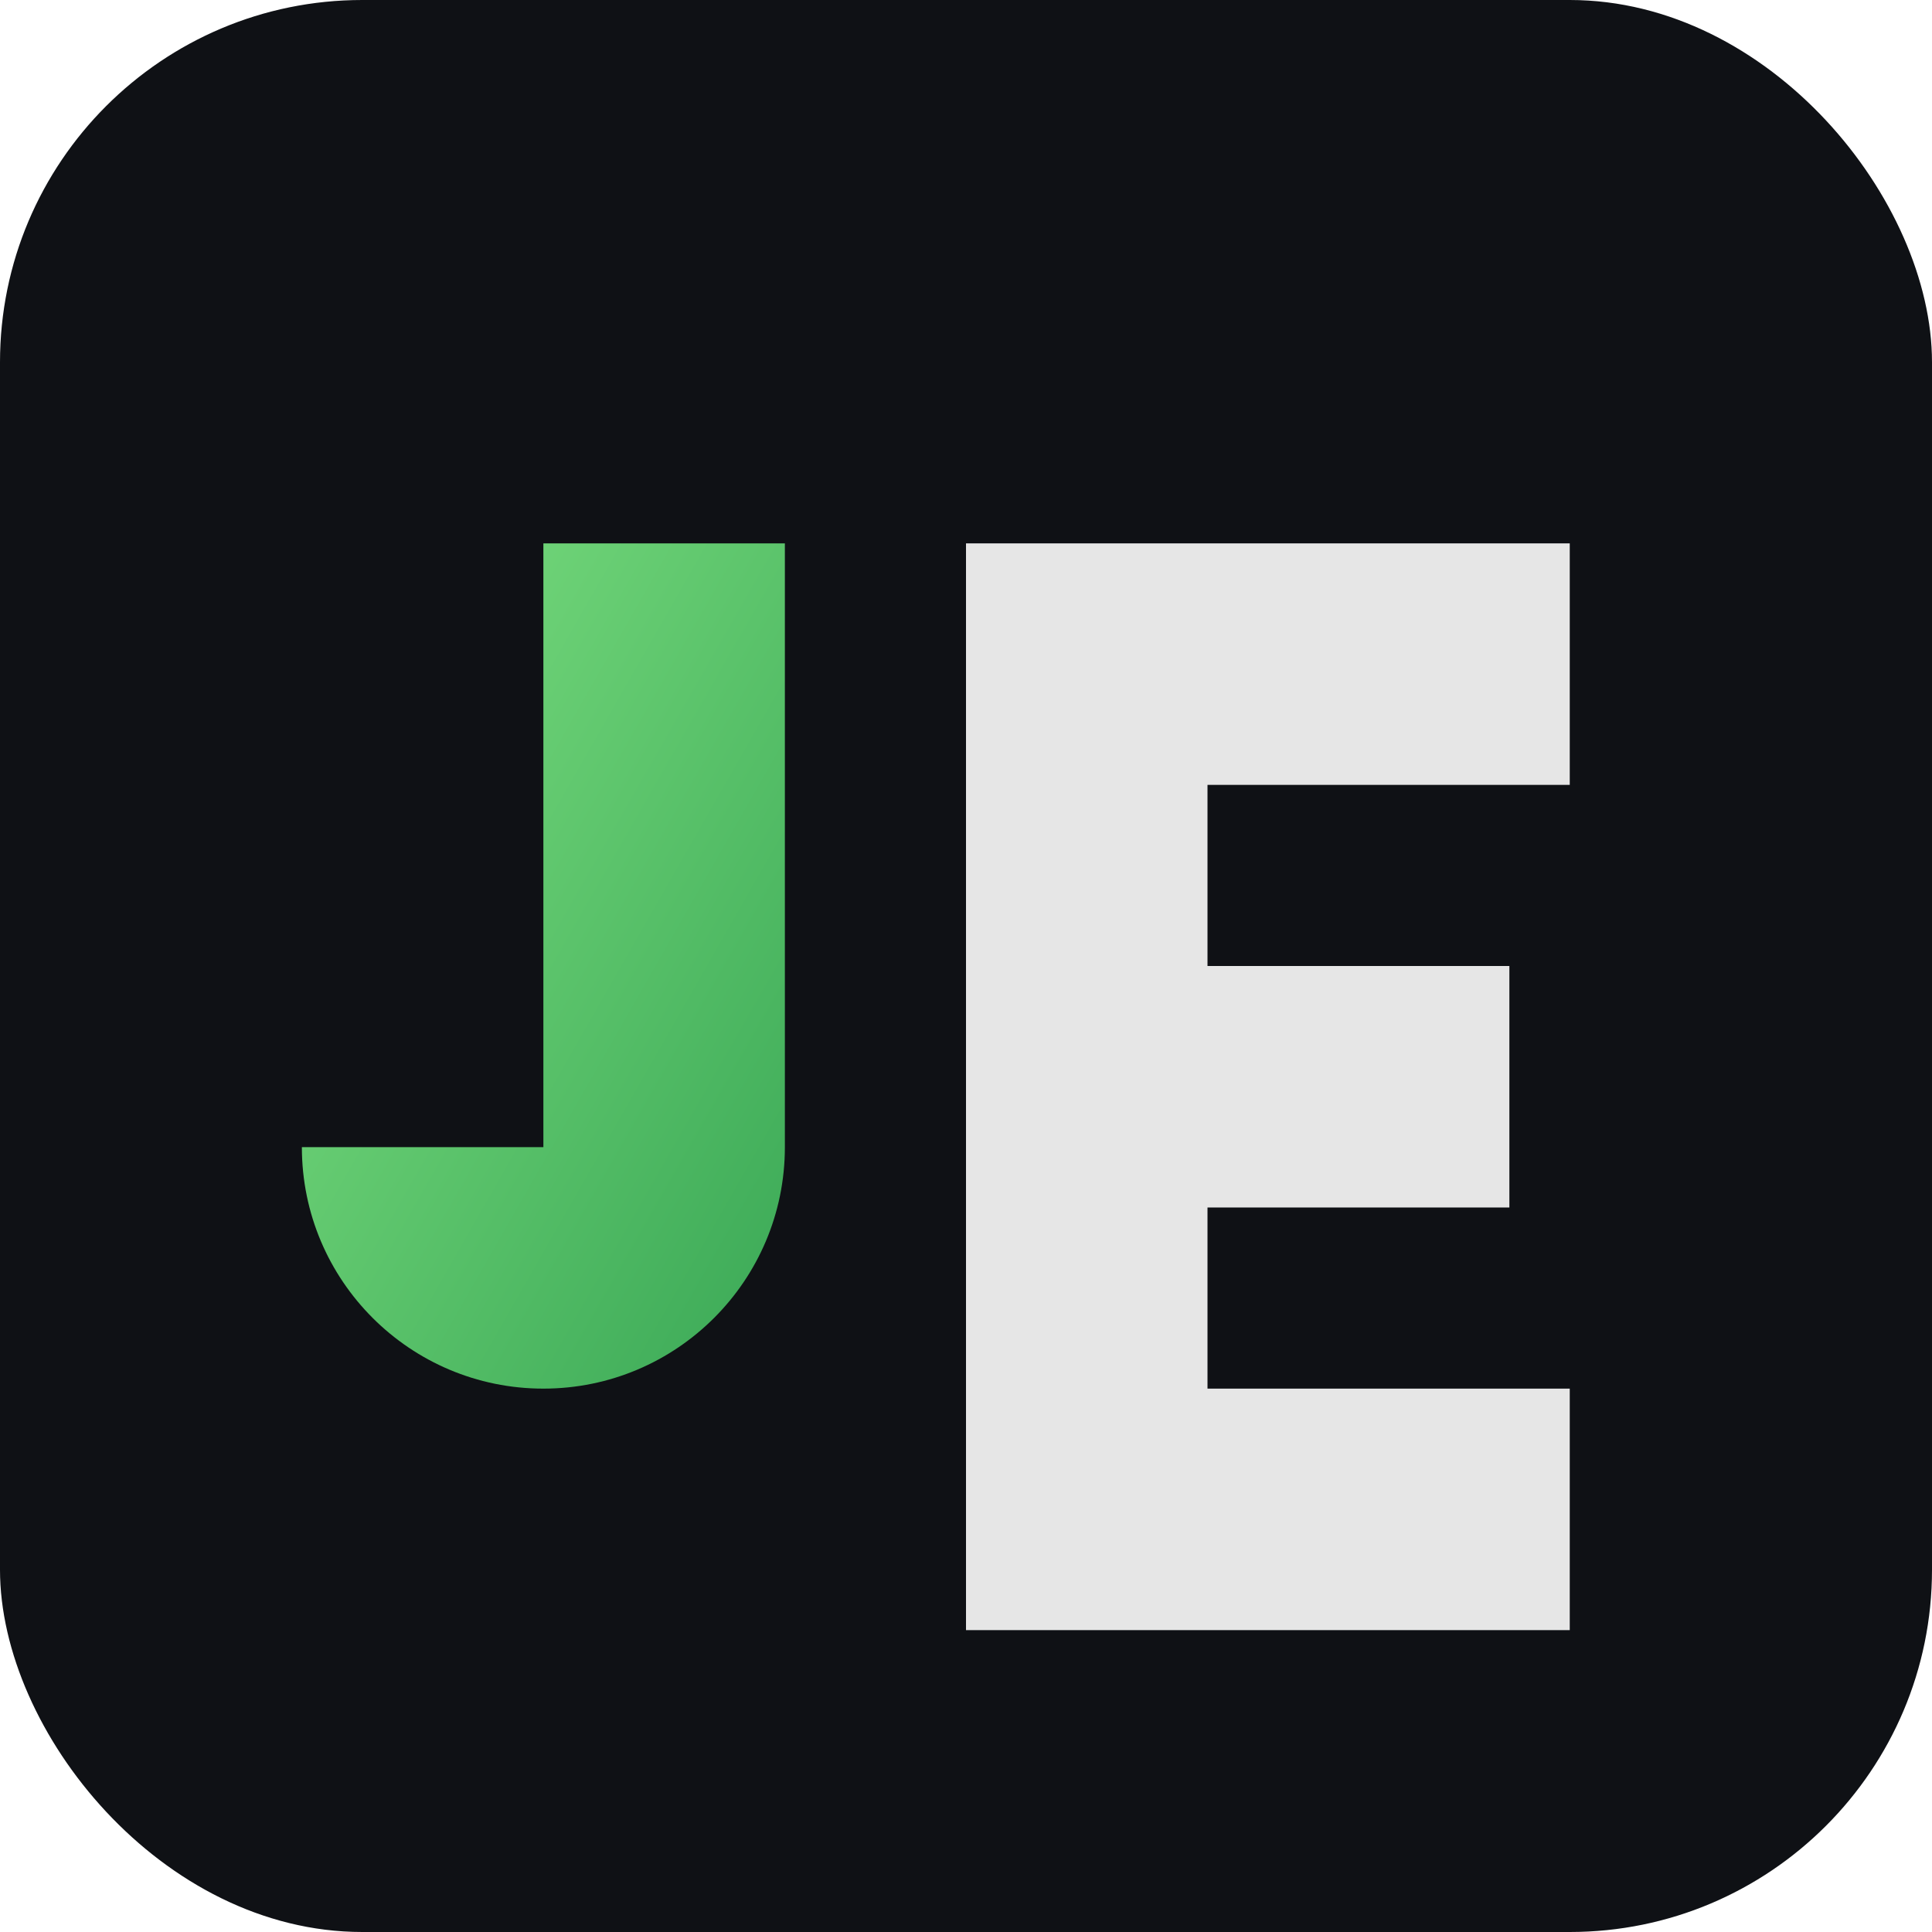
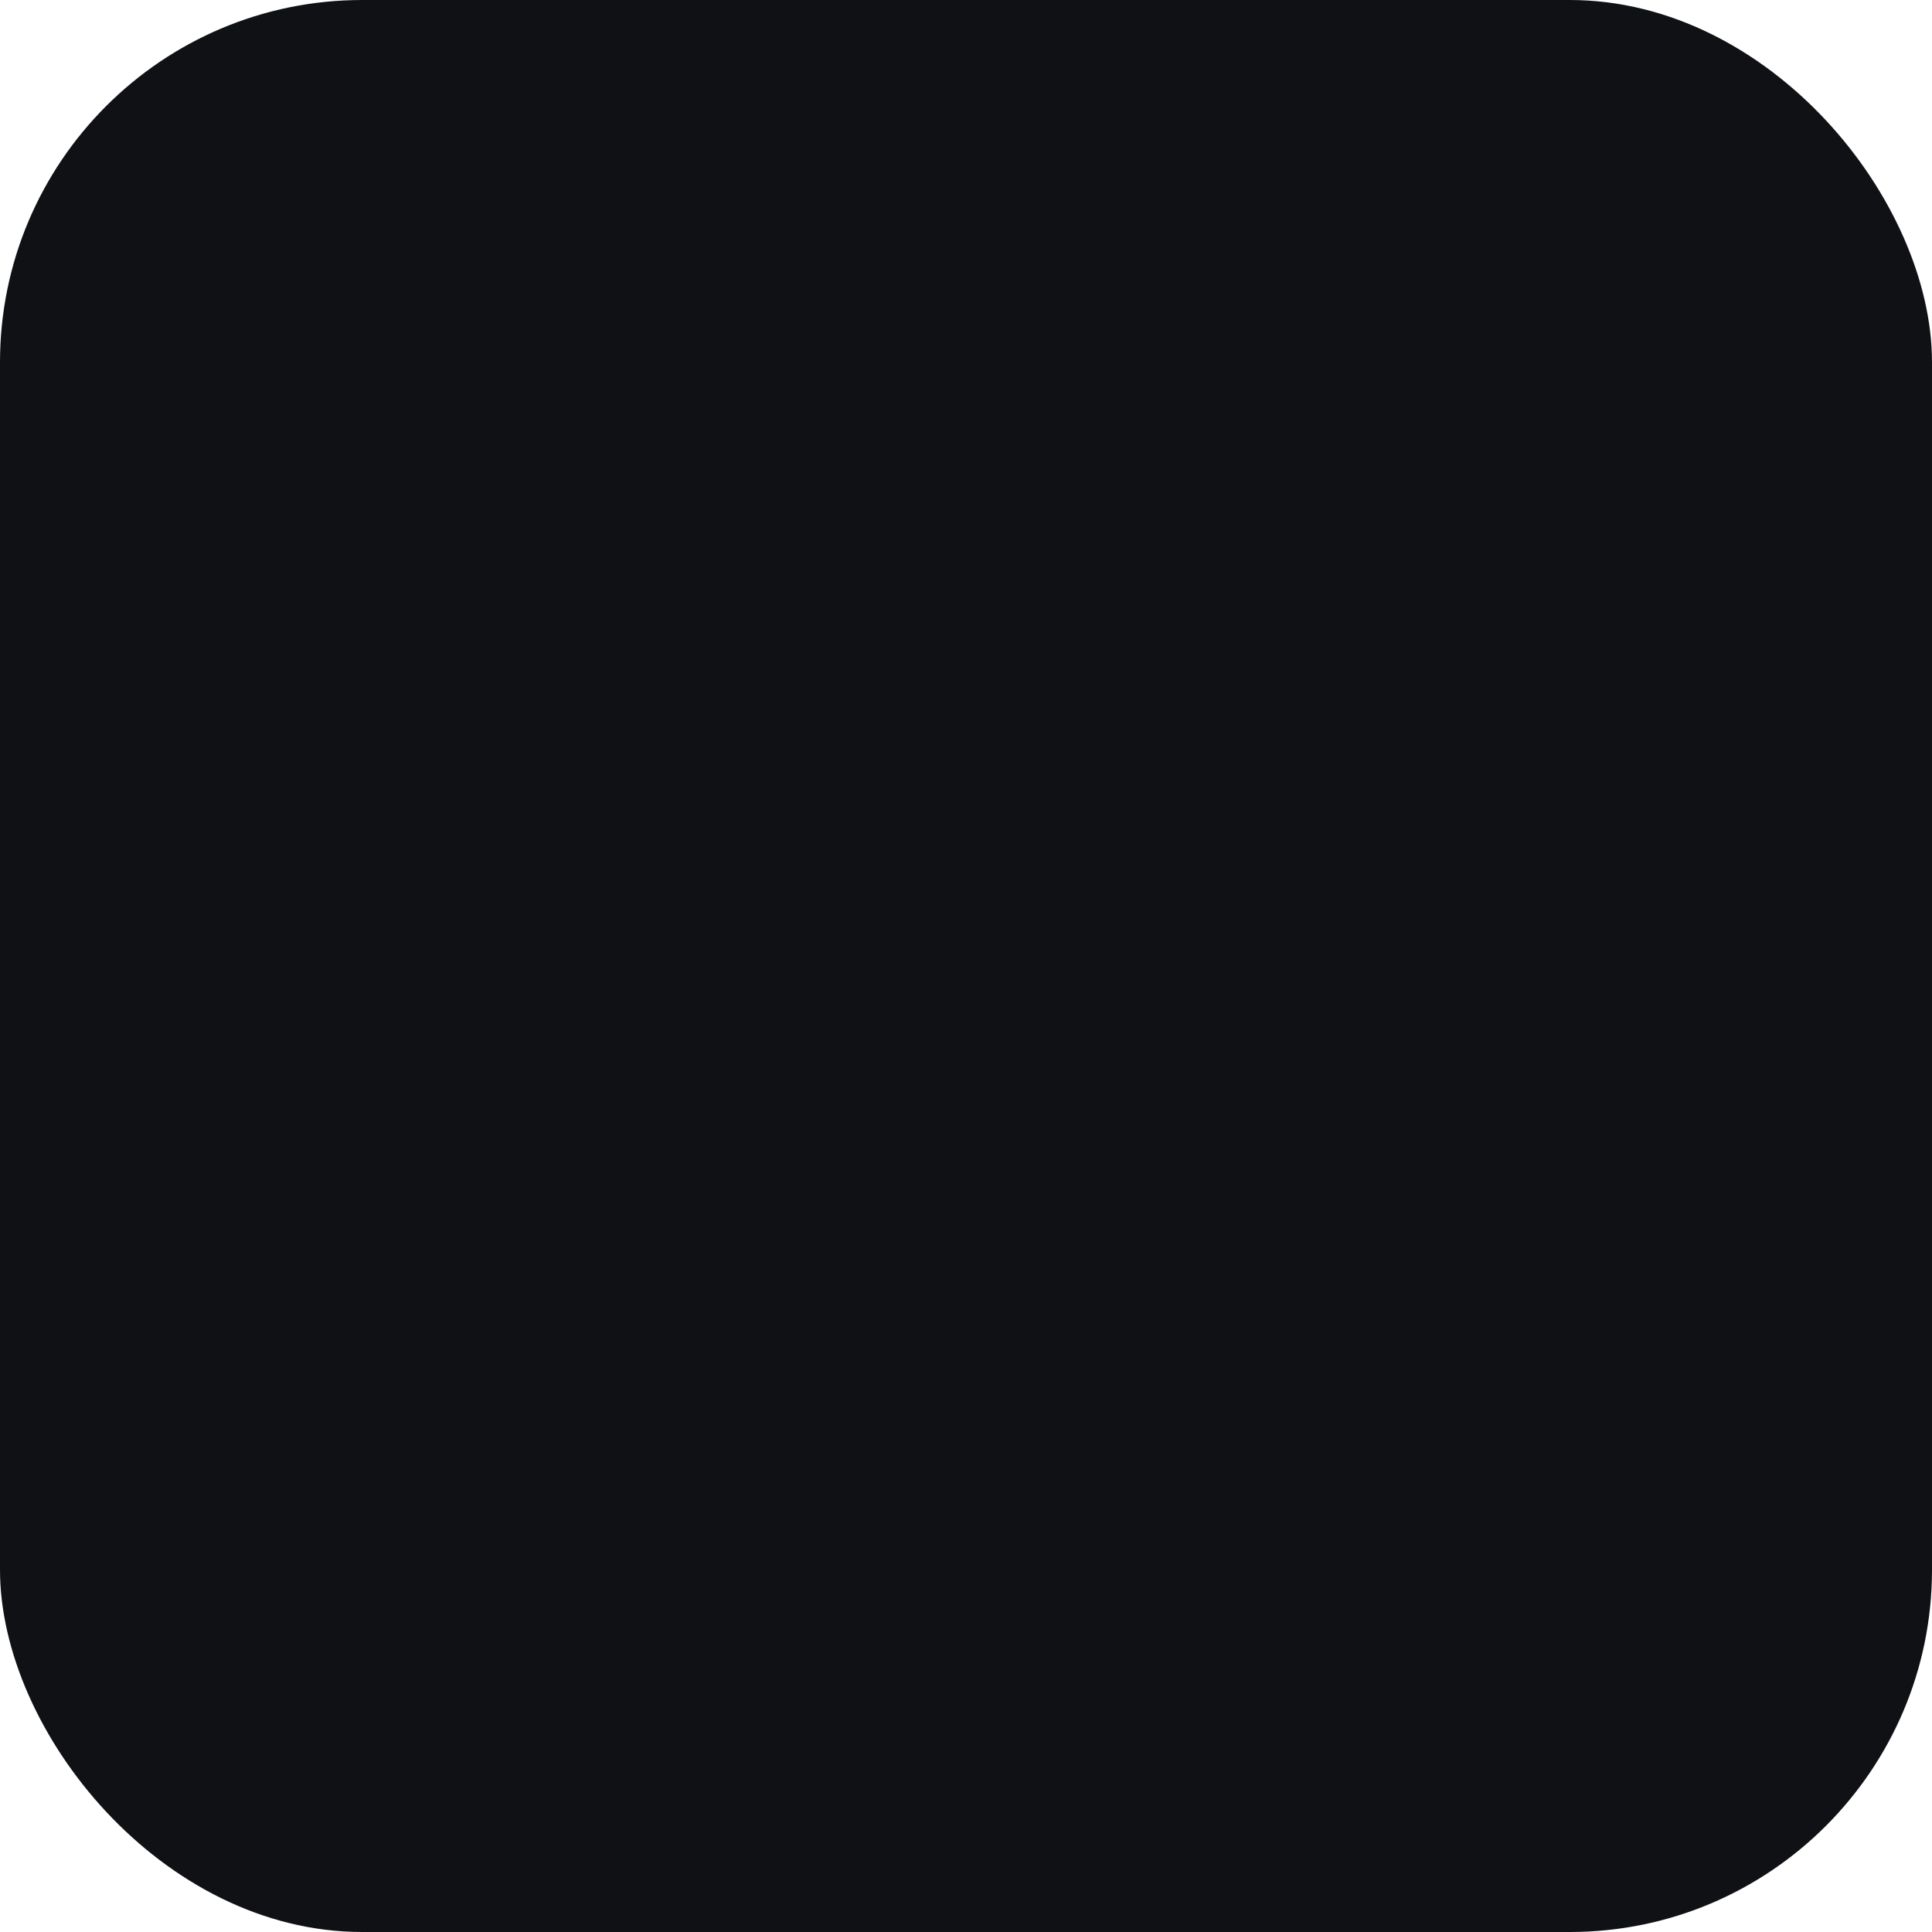
<svg xmlns="http://www.w3.org/2000/svg" viewBox="0 0 64 64" role="img" aria-labelledby="title">
  <title id="title">JETU monogram</title>
  <defs>
    <linearGradient id="g" x1="0%" y1="0%" x2="100%" y2="100%">
      <stop offset="0%" stop-color="#7EE081" />
      <stop offset="100%" stop-color="#3AA856" />
    </linearGradient>
  </defs>
  <rect width="64" height="64" rx="12" fill="#0F1115" />
-   <path d="M18 18h8v20c0 4.418-3.582 8-8 8s-8-3.582-8-8h8z" fill="url(#g)" />
-   <path d="M32 18h20v8H40v6h10v8H40v6h12v8H32z" fill="#E6E6E6" />
</svg>